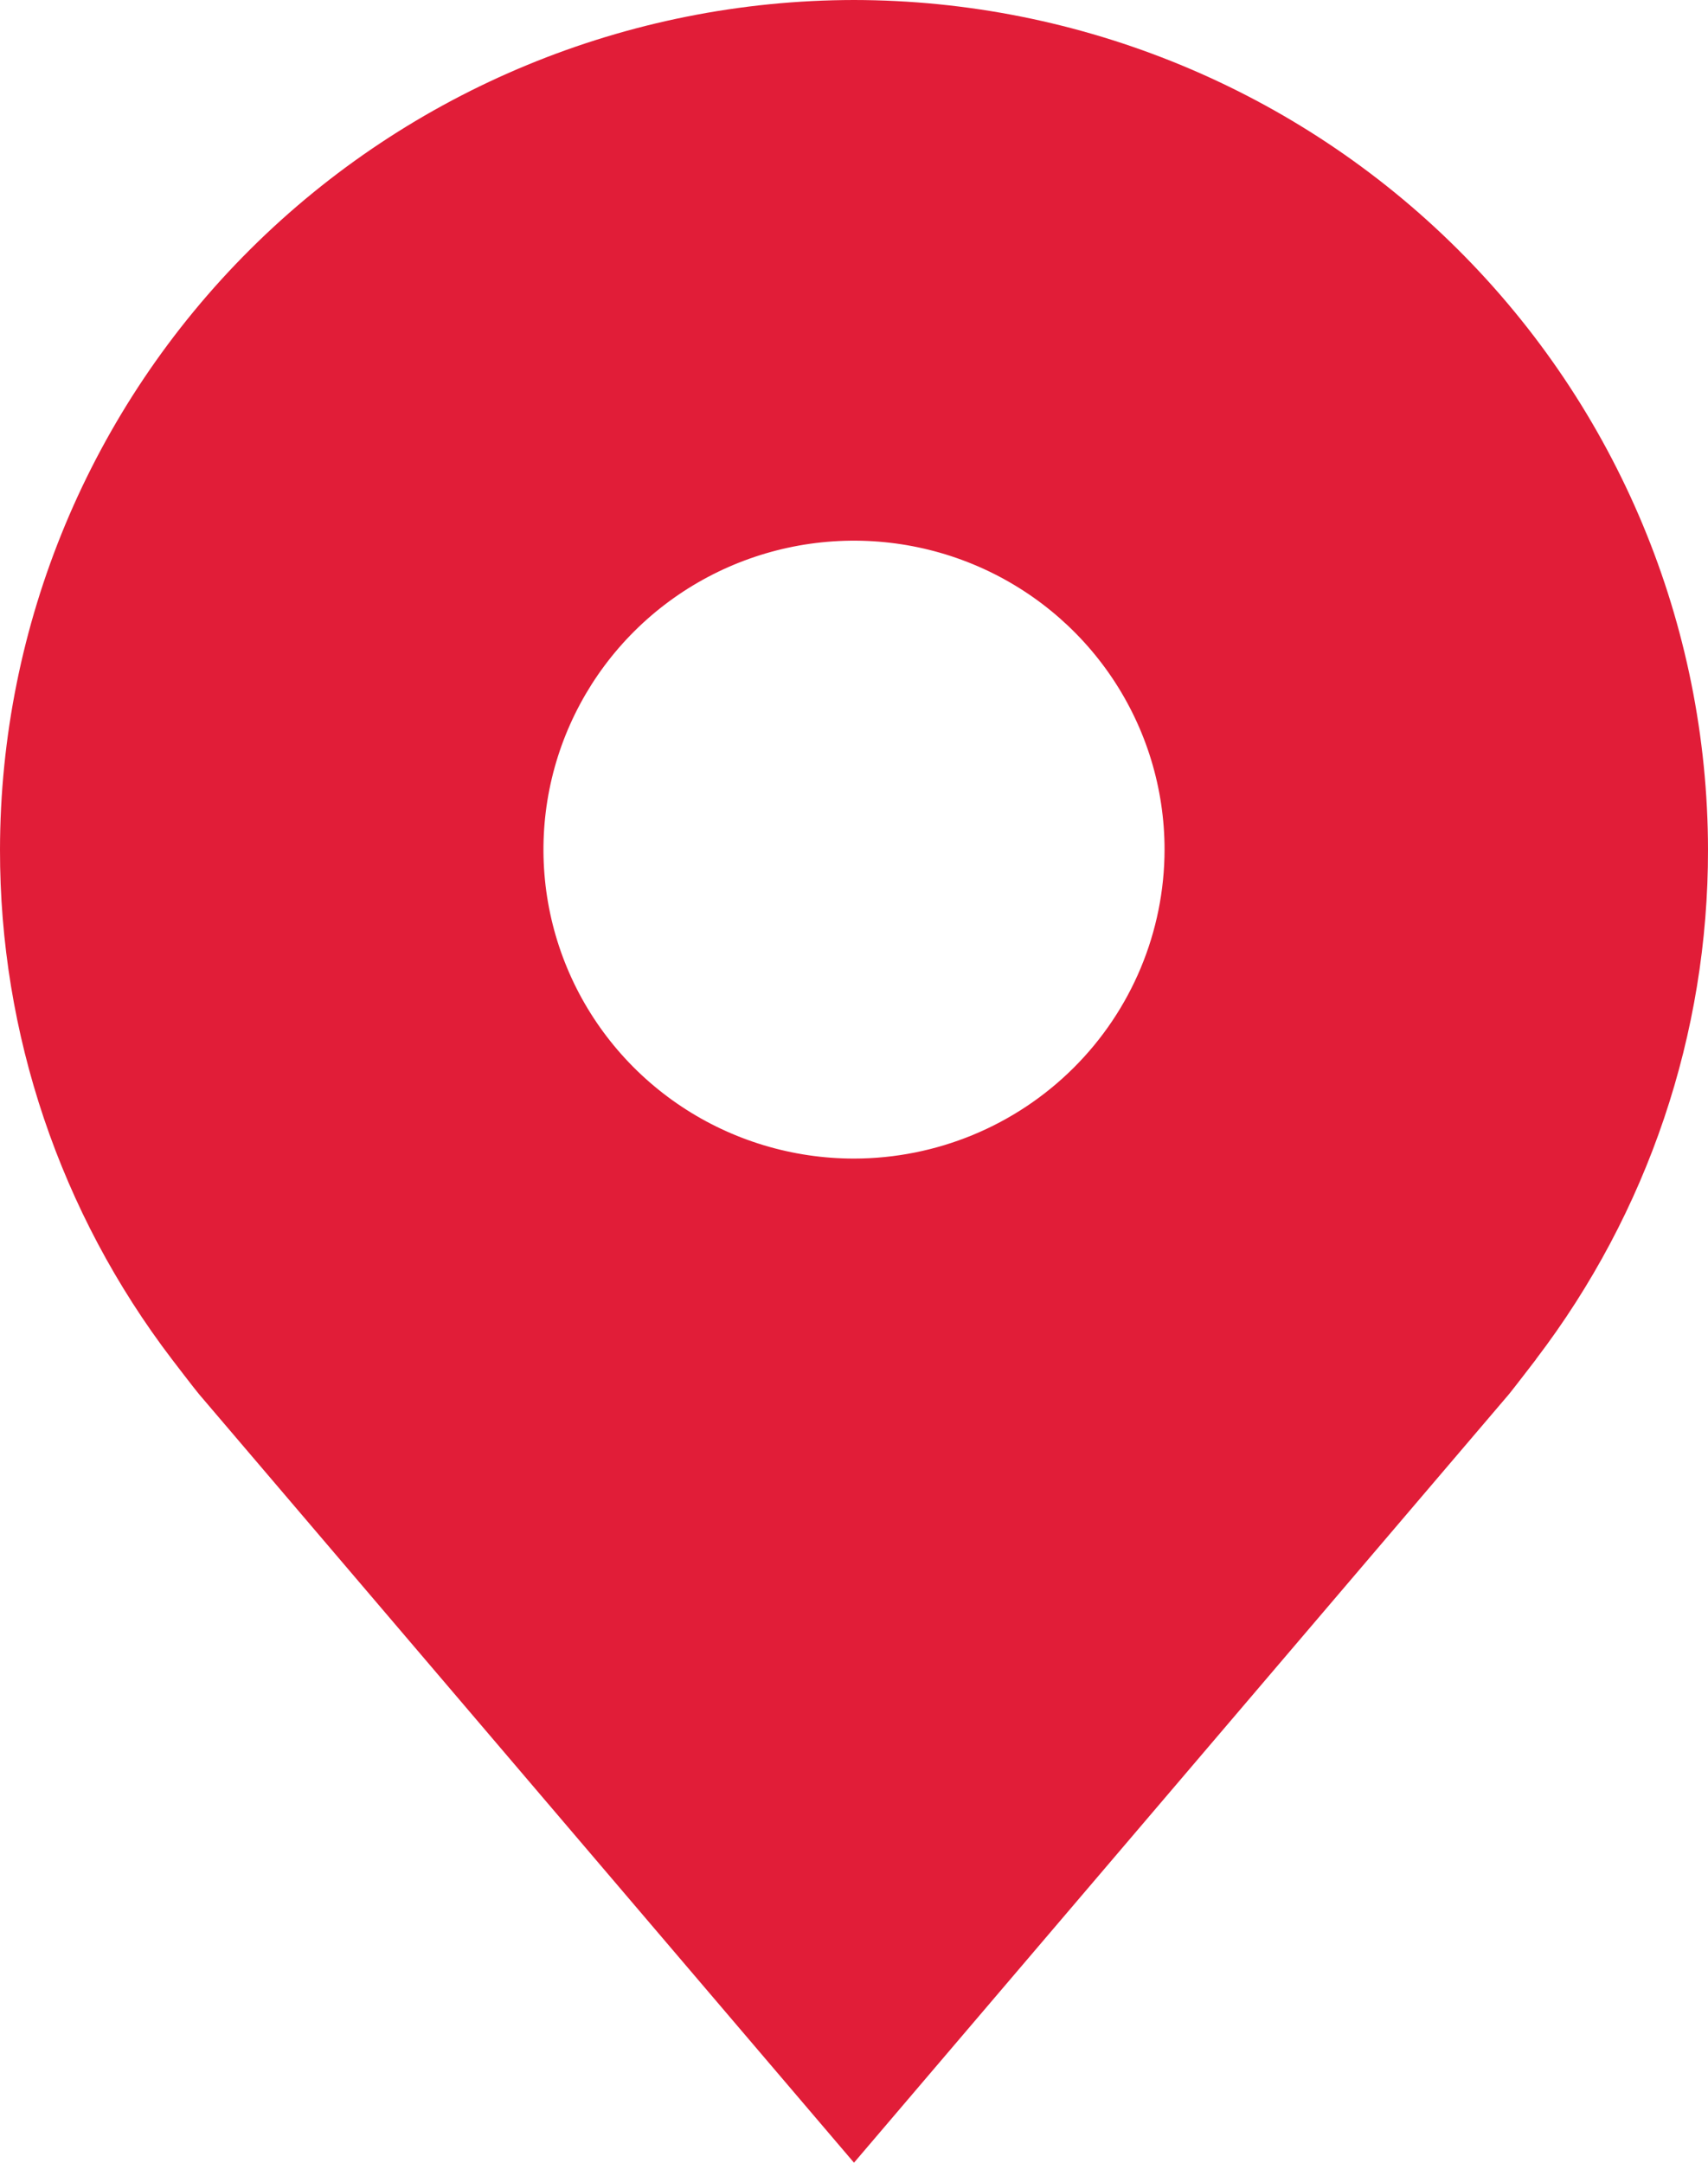
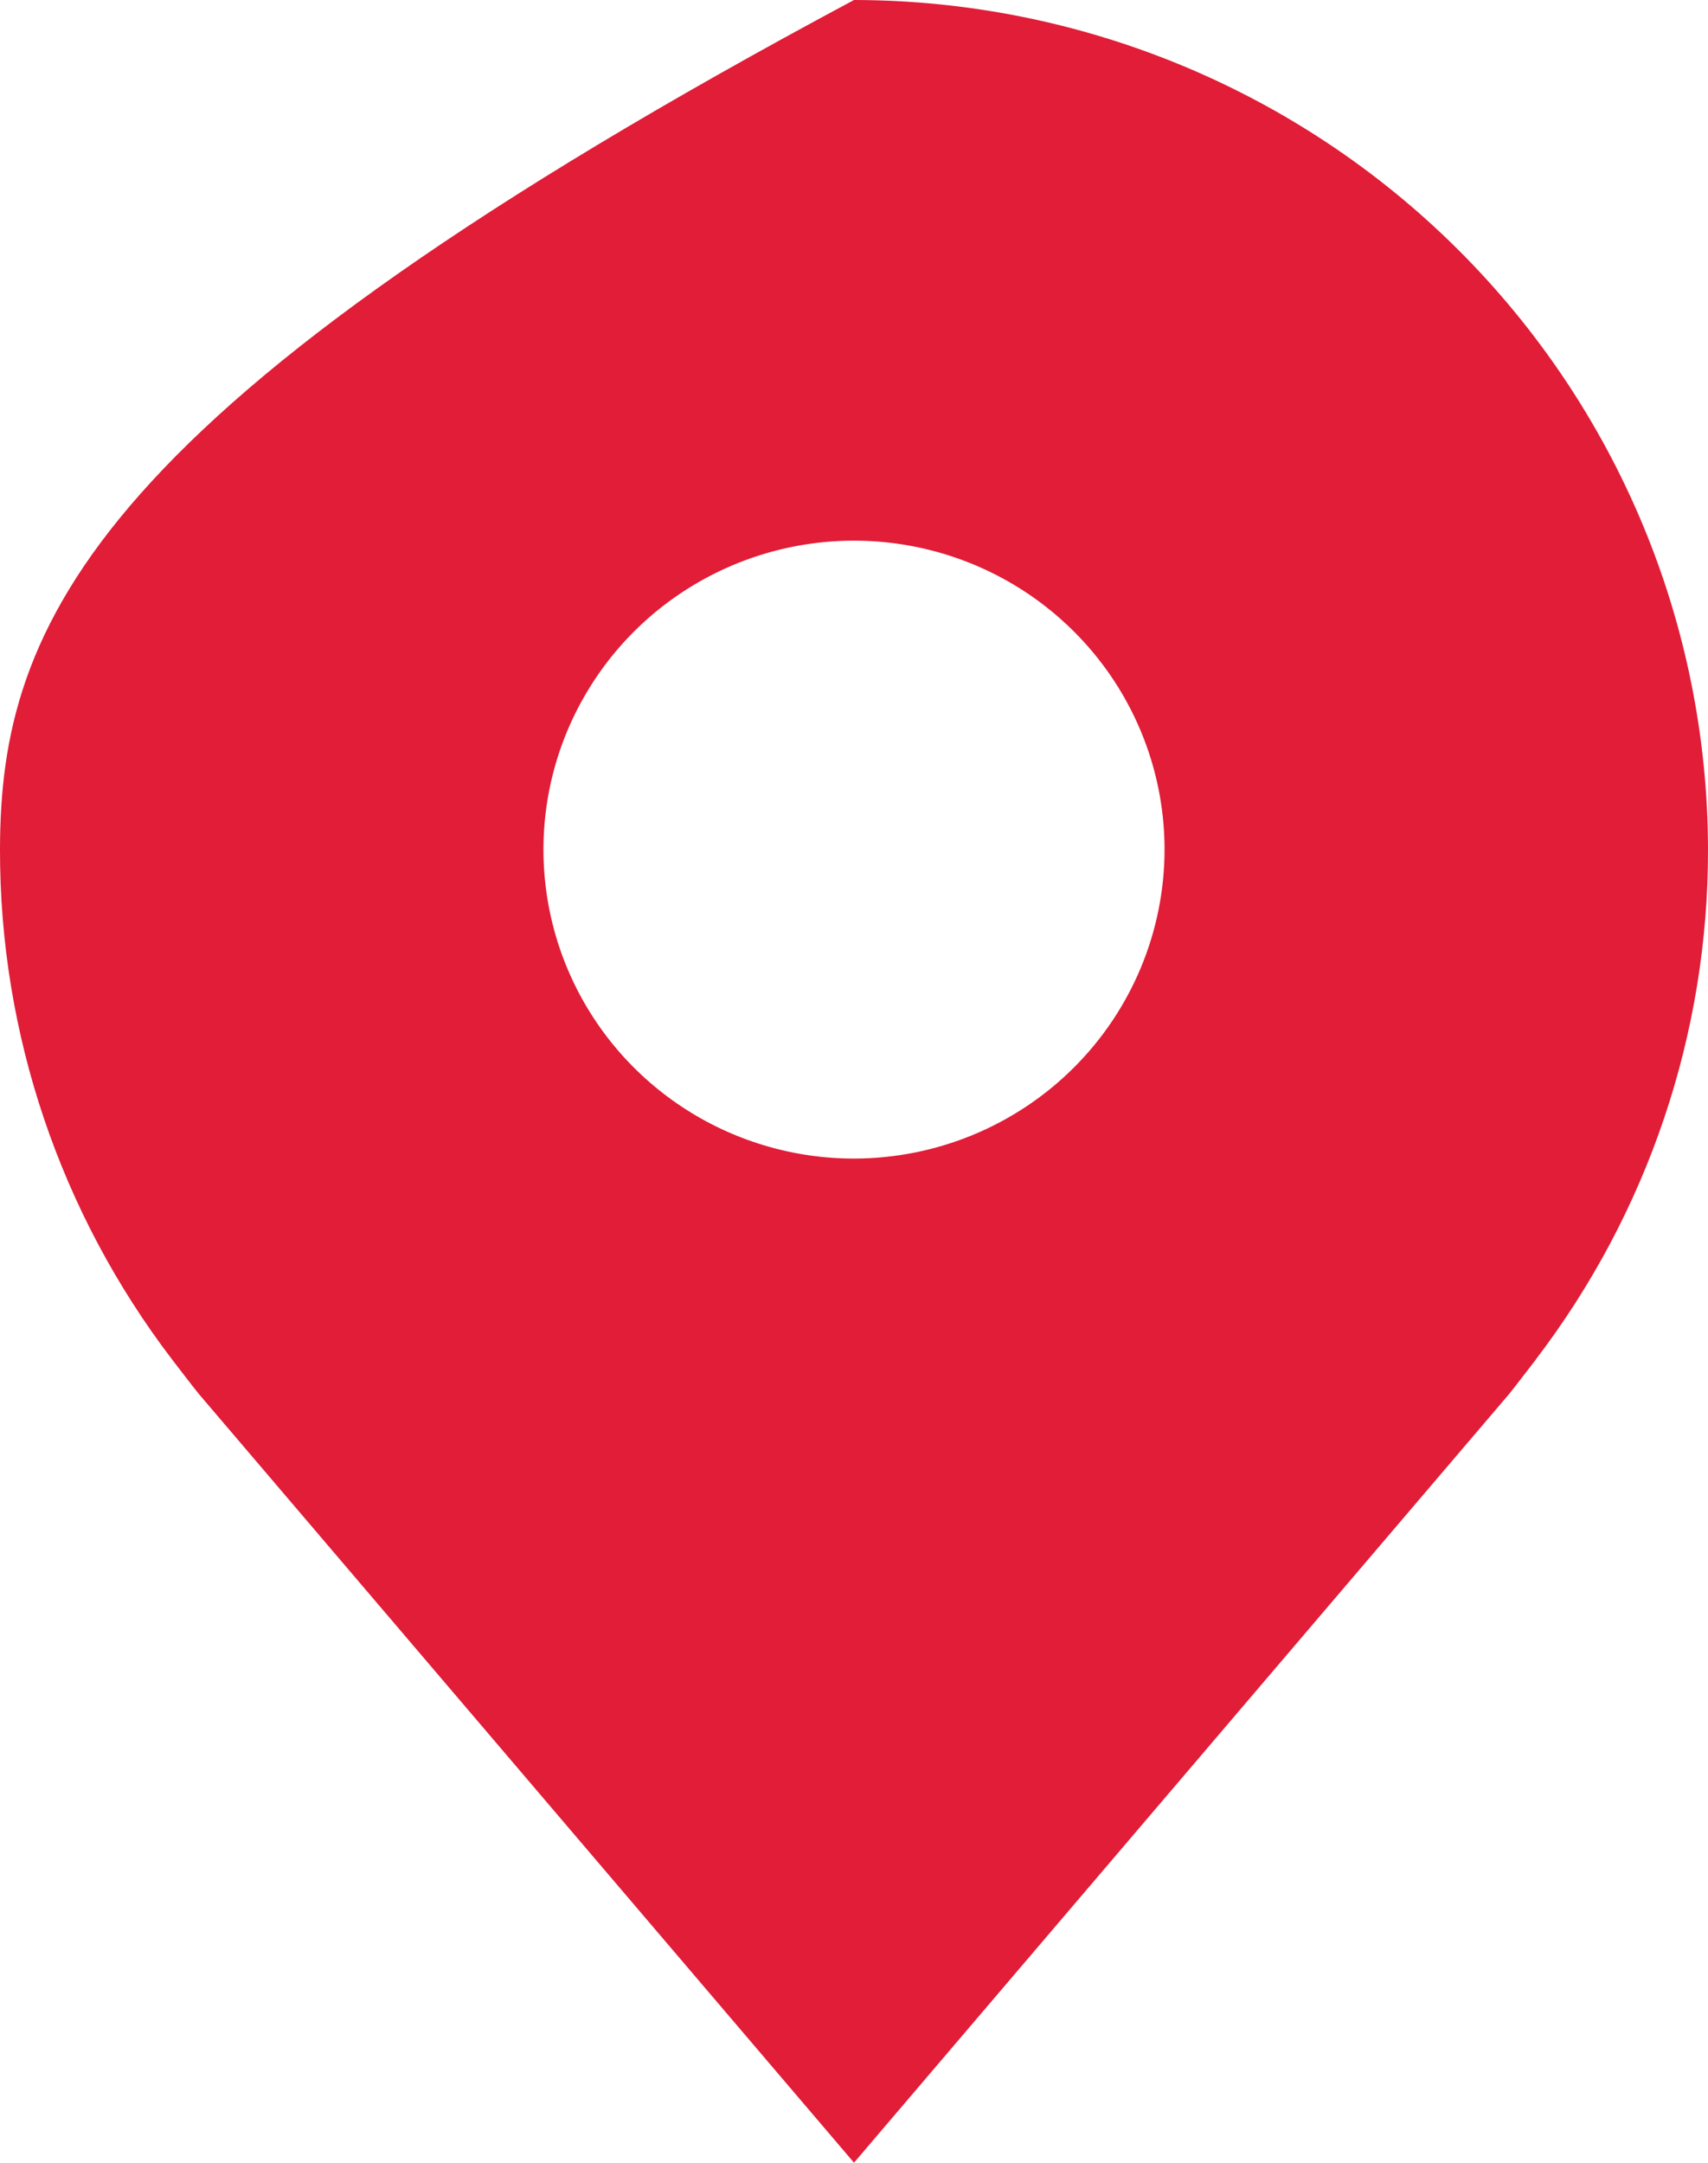
<svg xmlns="http://www.w3.org/2000/svg" width="79" height="100" viewBox="0 0 79 100" fill="none">
-   <path d="M39.5 0C29.028 0.012 18.988 4.155 11.583 11.52C4.178 18.885 0.012 28.87 4.2024e-05 39.286C-0.013 47.797 2.783 56.078 7.957 62.857C7.957 62.857 9.035 64.268 9.211 64.471L39.5 100L69.804 64.454C69.962 64.264 71.043 62.857 71.043 62.857L71.046 62.846C76.218 56.07 79.012 47.793 79 39.286C78.988 28.87 74.822 18.885 67.417 11.52C60.012 4.155 49.972 0.012 39.5 0ZM39.5 53.571C36.659 53.571 33.882 52.734 31.52 51.164C29.158 49.594 27.317 47.363 26.23 44.753C25.143 42.142 24.858 39.27 25.412 36.499C25.967 33.728 27.335 31.182 29.343 29.184C31.352 27.186 33.911 25.826 36.698 25.274C39.484 24.723 42.372 25.006 44.997 26.087C47.621 27.169 49.865 29 51.443 31.349C53.021 33.698 53.864 36.46 53.864 39.286C53.859 43.073 52.344 46.704 49.651 49.382C46.959 52.06 43.308 53.567 39.5 53.571Z" fill="#E11D38" />
+   <path d="M39.5 0C4.178 18.885 0.012 28.87 4.2024e-05 39.286C-0.013 47.797 2.783 56.078 7.957 62.857C7.957 62.857 9.035 64.268 9.211 64.471L39.5 100L69.804 64.454C69.962 64.264 71.043 62.857 71.043 62.857L71.046 62.846C76.218 56.07 79.012 47.793 79 39.286C78.988 28.87 74.822 18.885 67.417 11.52C60.012 4.155 49.972 0.012 39.5 0ZM39.5 53.571C36.659 53.571 33.882 52.734 31.52 51.164C29.158 49.594 27.317 47.363 26.23 44.753C25.143 42.142 24.858 39.27 25.412 36.499C25.967 33.728 27.335 31.182 29.343 29.184C31.352 27.186 33.911 25.826 36.698 25.274C39.484 24.723 42.372 25.006 44.997 26.087C47.621 27.169 49.865 29 51.443 31.349C53.021 33.698 53.864 36.46 53.864 39.286C53.859 43.073 52.344 46.704 49.651 49.382C46.959 52.06 43.308 53.567 39.5 53.571Z" fill="#E11D38" />
</svg>